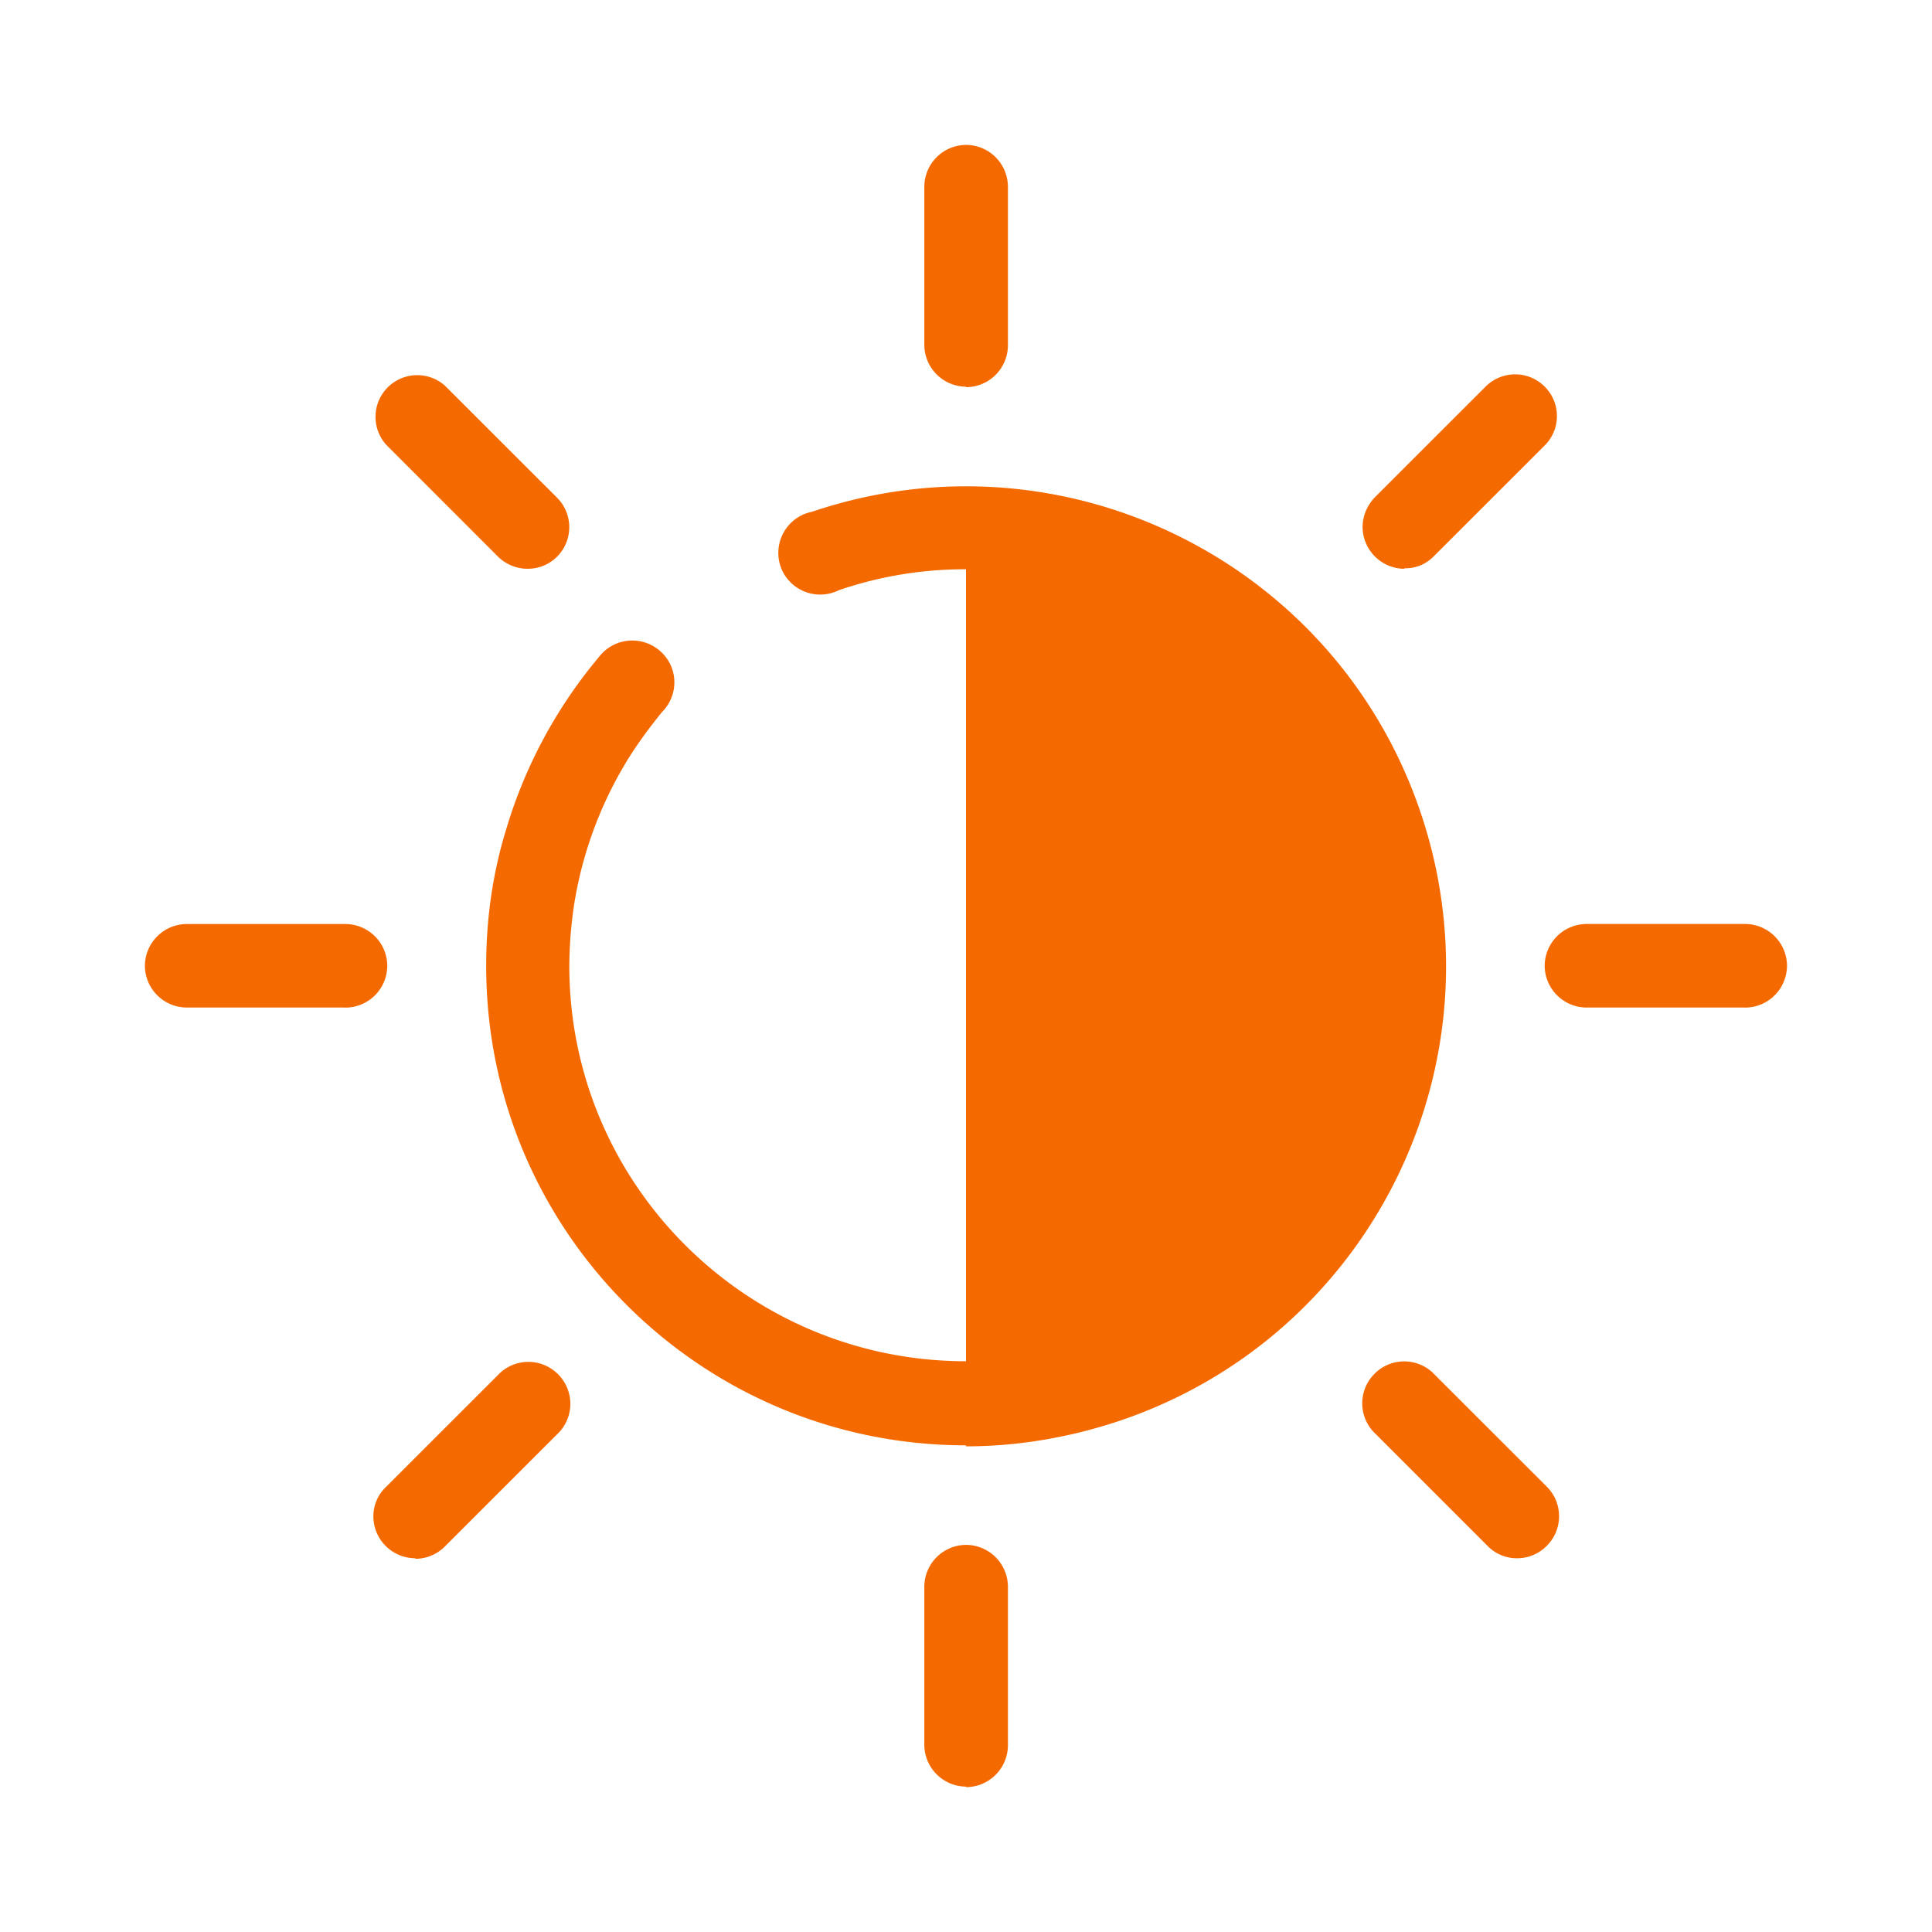
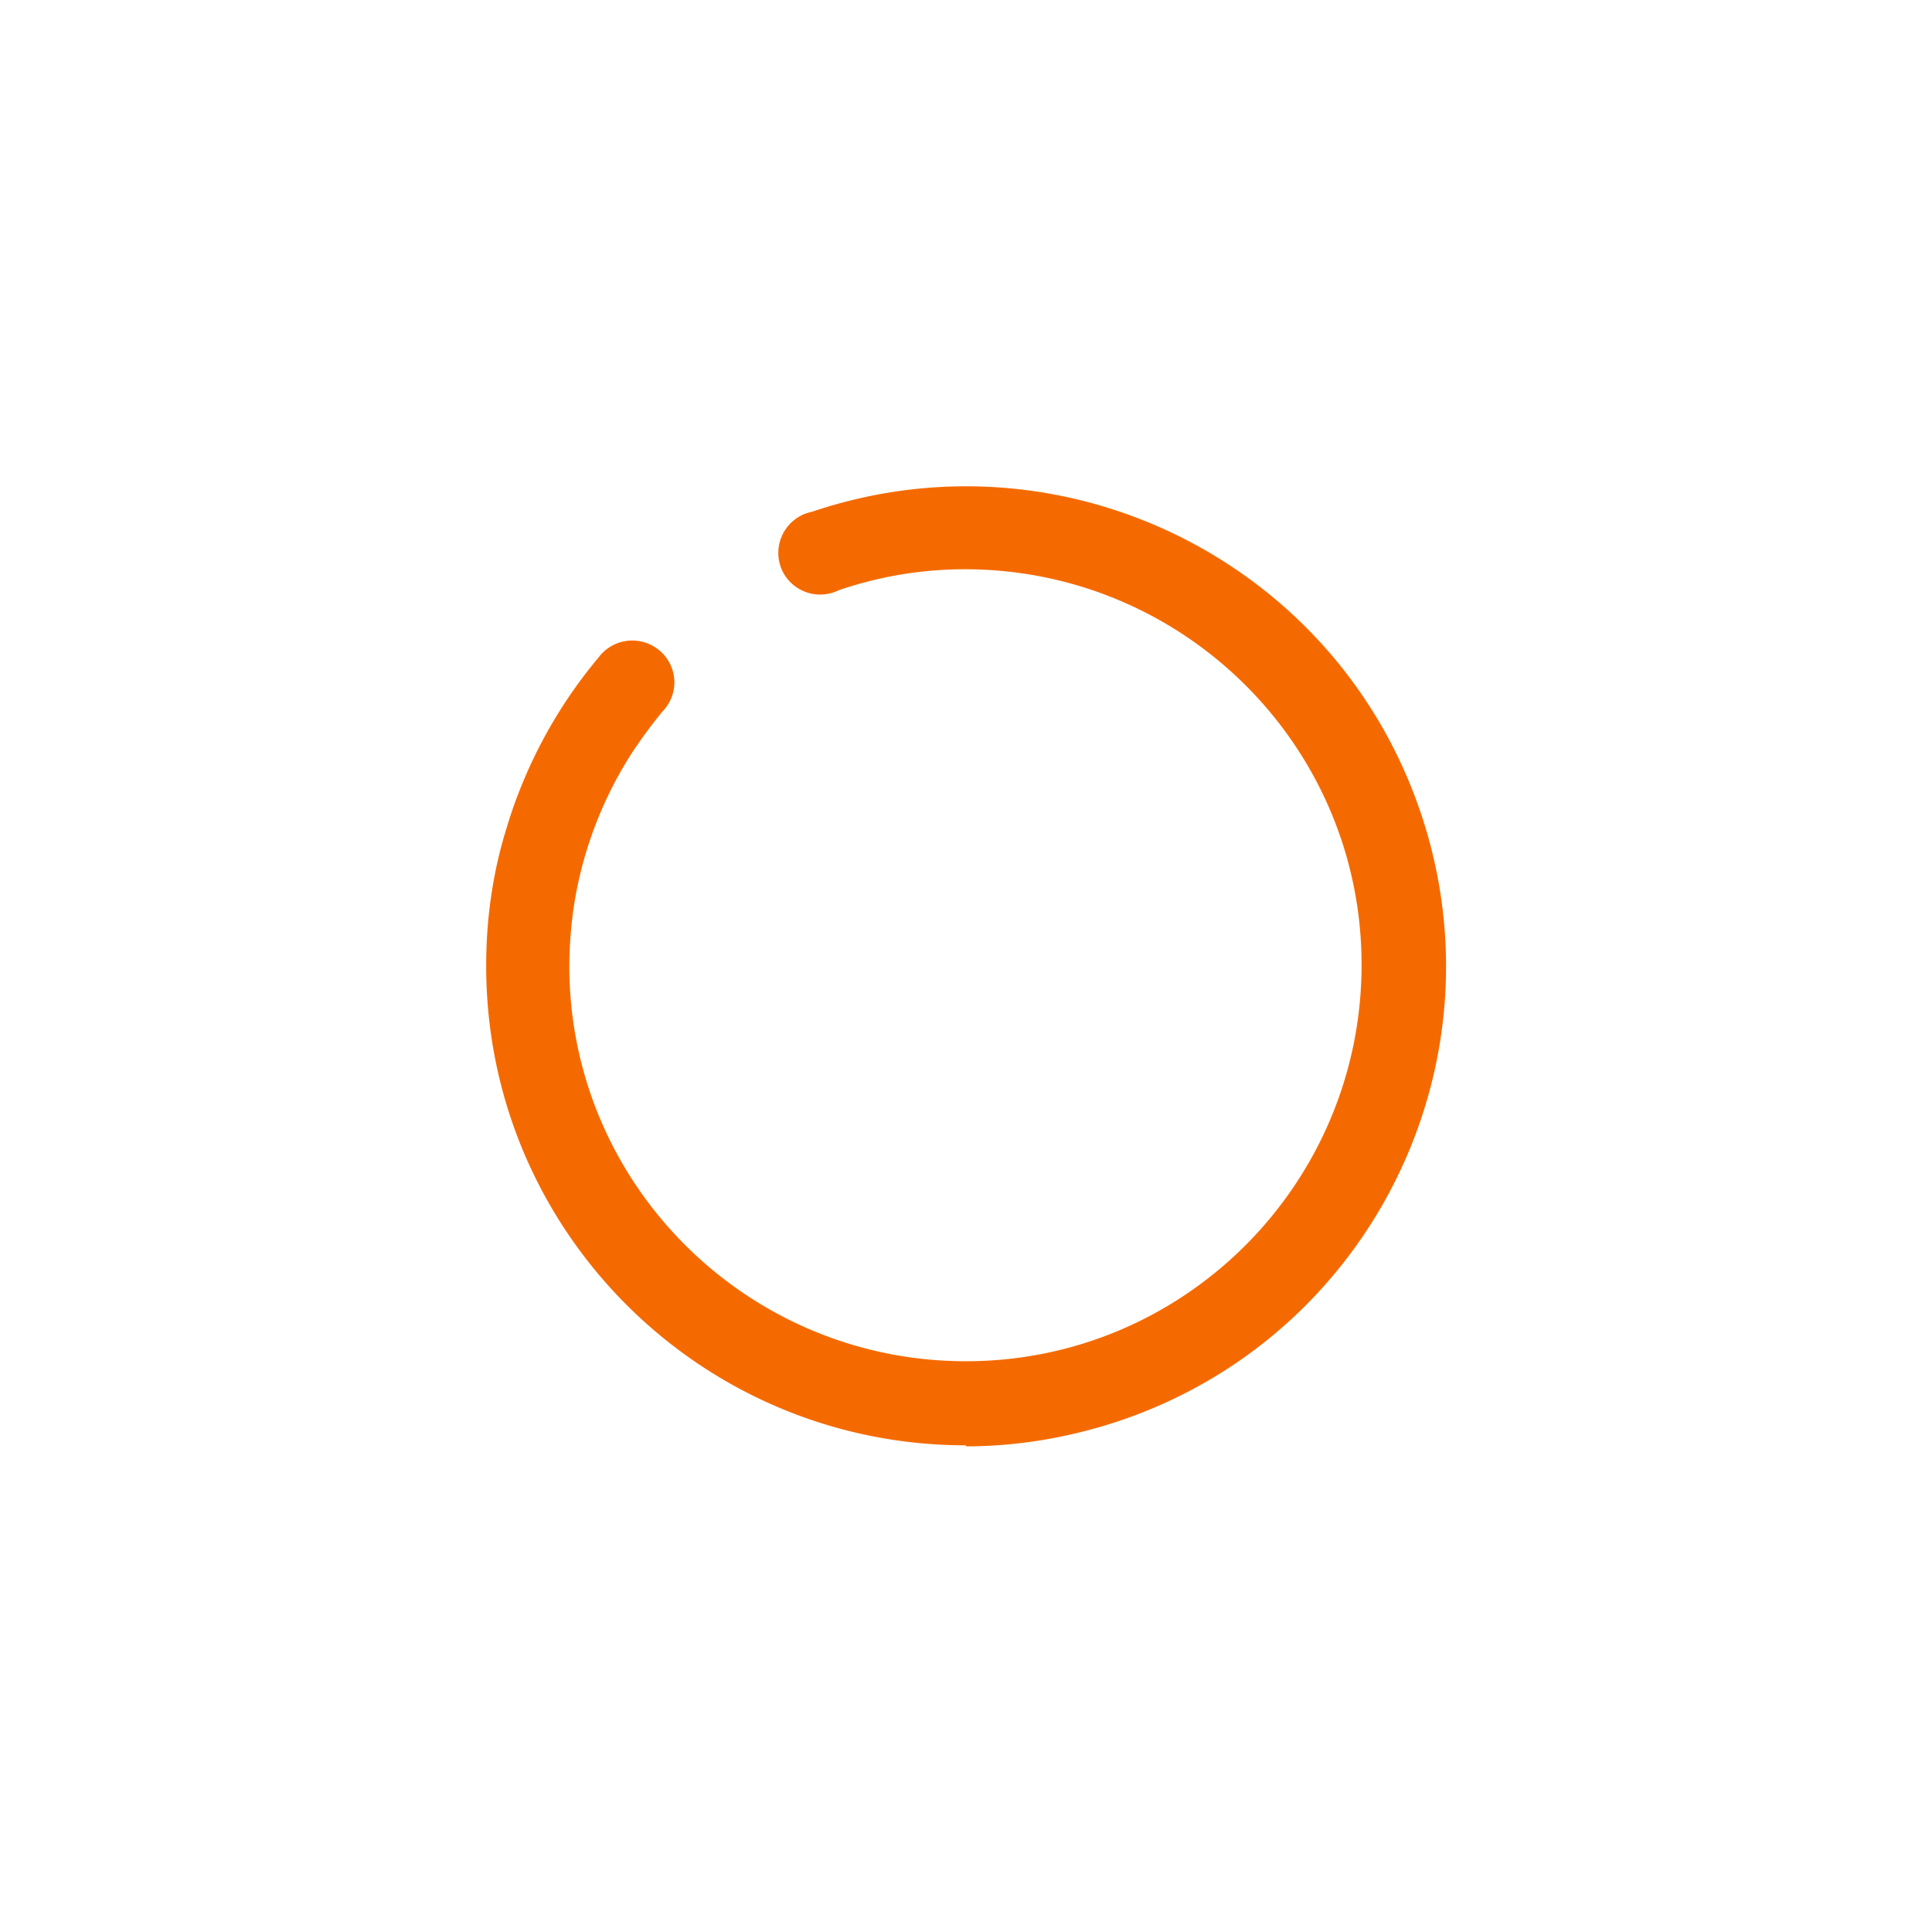
<svg xmlns="http://www.w3.org/2000/svg" width="40" height="40" fill="none">
  <path d="M19.999 29.924c-5.492 0-9.943-4.45-9.933-9.94 0-.957.134-1.905.413-2.811a9.967 9.967 0 0 1 1.916-3.564.87.87 0 0 1 1.216-.175.86.86 0 0 1 .175 1.215.38.38 0 0 1-.062.072 10.4 10.4 0 0 0-.639.865 8.167 8.167 0 0 0-1.195 3.121 8.92 8.92 0 0 0-.103 1.288c0 4.532 3.689 8.188 8.212 8.188 4.533 0 8.191-3.687 8.191-8.209 0-4.532-3.689-8.188-8.212-8.188-.886 0-1.762.144-2.607.432a.871.871 0 0 1-1.164-.38.87.87 0 0 1 .381-1.165c.073-.04.155-.061.237-.082 5.204-1.751 10.84 1.04 12.591 6.242 1.752 5.201-1.04 10.835-6.244 12.586-1.02.34-2.091.526-3.173.526v-.021Z" fill="#F56A00" />
-   <path d="M20 10.931V29.07c5.007 0 9.067-4.058 9.067-9.074 0-5.006-4.06-9.064-9.067-9.064Zm.002-2.925a.87.87 0 0 1-.865-.865V3.865A.87.87 0 0 1 20.002 3a.87.87 0 0 1 .866.865v3.286a.87.87 0 0 1-.866.865v-.01Zm0 28.984a.87.87 0 0 1-.865-.866V32.85a.87.87 0 0 1 .865-.865.87.87 0 0 1 .866.865v3.286a.87.87 0 0 1-.866.865v-.01Zm16.131-16.13h-3.287a.87.87 0 0 1-.865-.865.87.87 0 0 1 .865-.865h3.287a.87.87 0 0 1 .865.865.87.87 0 0 1-.865.866Zm-28.981 0H3.865A.87.87 0 0 1 3 19.996a.87.87 0 0 1 .865-.865h3.287a.87.87 0 0 1 .866.865.87.87 0 0 1-.866.866Zm21.924-9.084a.87.87 0 0 1-.865-.865c0-.227.093-.443.247-.608l2.319-2.318a.865.865 0 0 1 1.226.042.86.86 0 0 1 0 1.174l-2.319 2.317a.808.808 0 0 1-.608.247v.01ZM8.596 32.262a.87.87 0 0 1-.866-.865.84.84 0 0 1 .258-.608l2.318-2.317a.865.865 0 0 1 1.226-.041.864.864 0 0 1 0 1.267l-2.318 2.317a.859.859 0 0 1-.608.258l-.01-.01Zm22.809 0a.841.841 0 0 1-.608-.257l-2.318-2.318a.864.864 0 0 1-.04-1.225.865.865 0 0 1 1.225-.042l.041.042 2.319 2.317c.34.34.34.886 0 1.226a.859.859 0 0 1-.608.257h-.01ZM10.923 11.776a.875.875 0 0 1-.608-.247L7.997 9.21a.864.864 0 0 1 1.215-1.225l2.319 2.317c.34.34.34.886 0 1.226a.849.849 0 0 1-.608.247Z" fill="#F56A00" />
</svg>